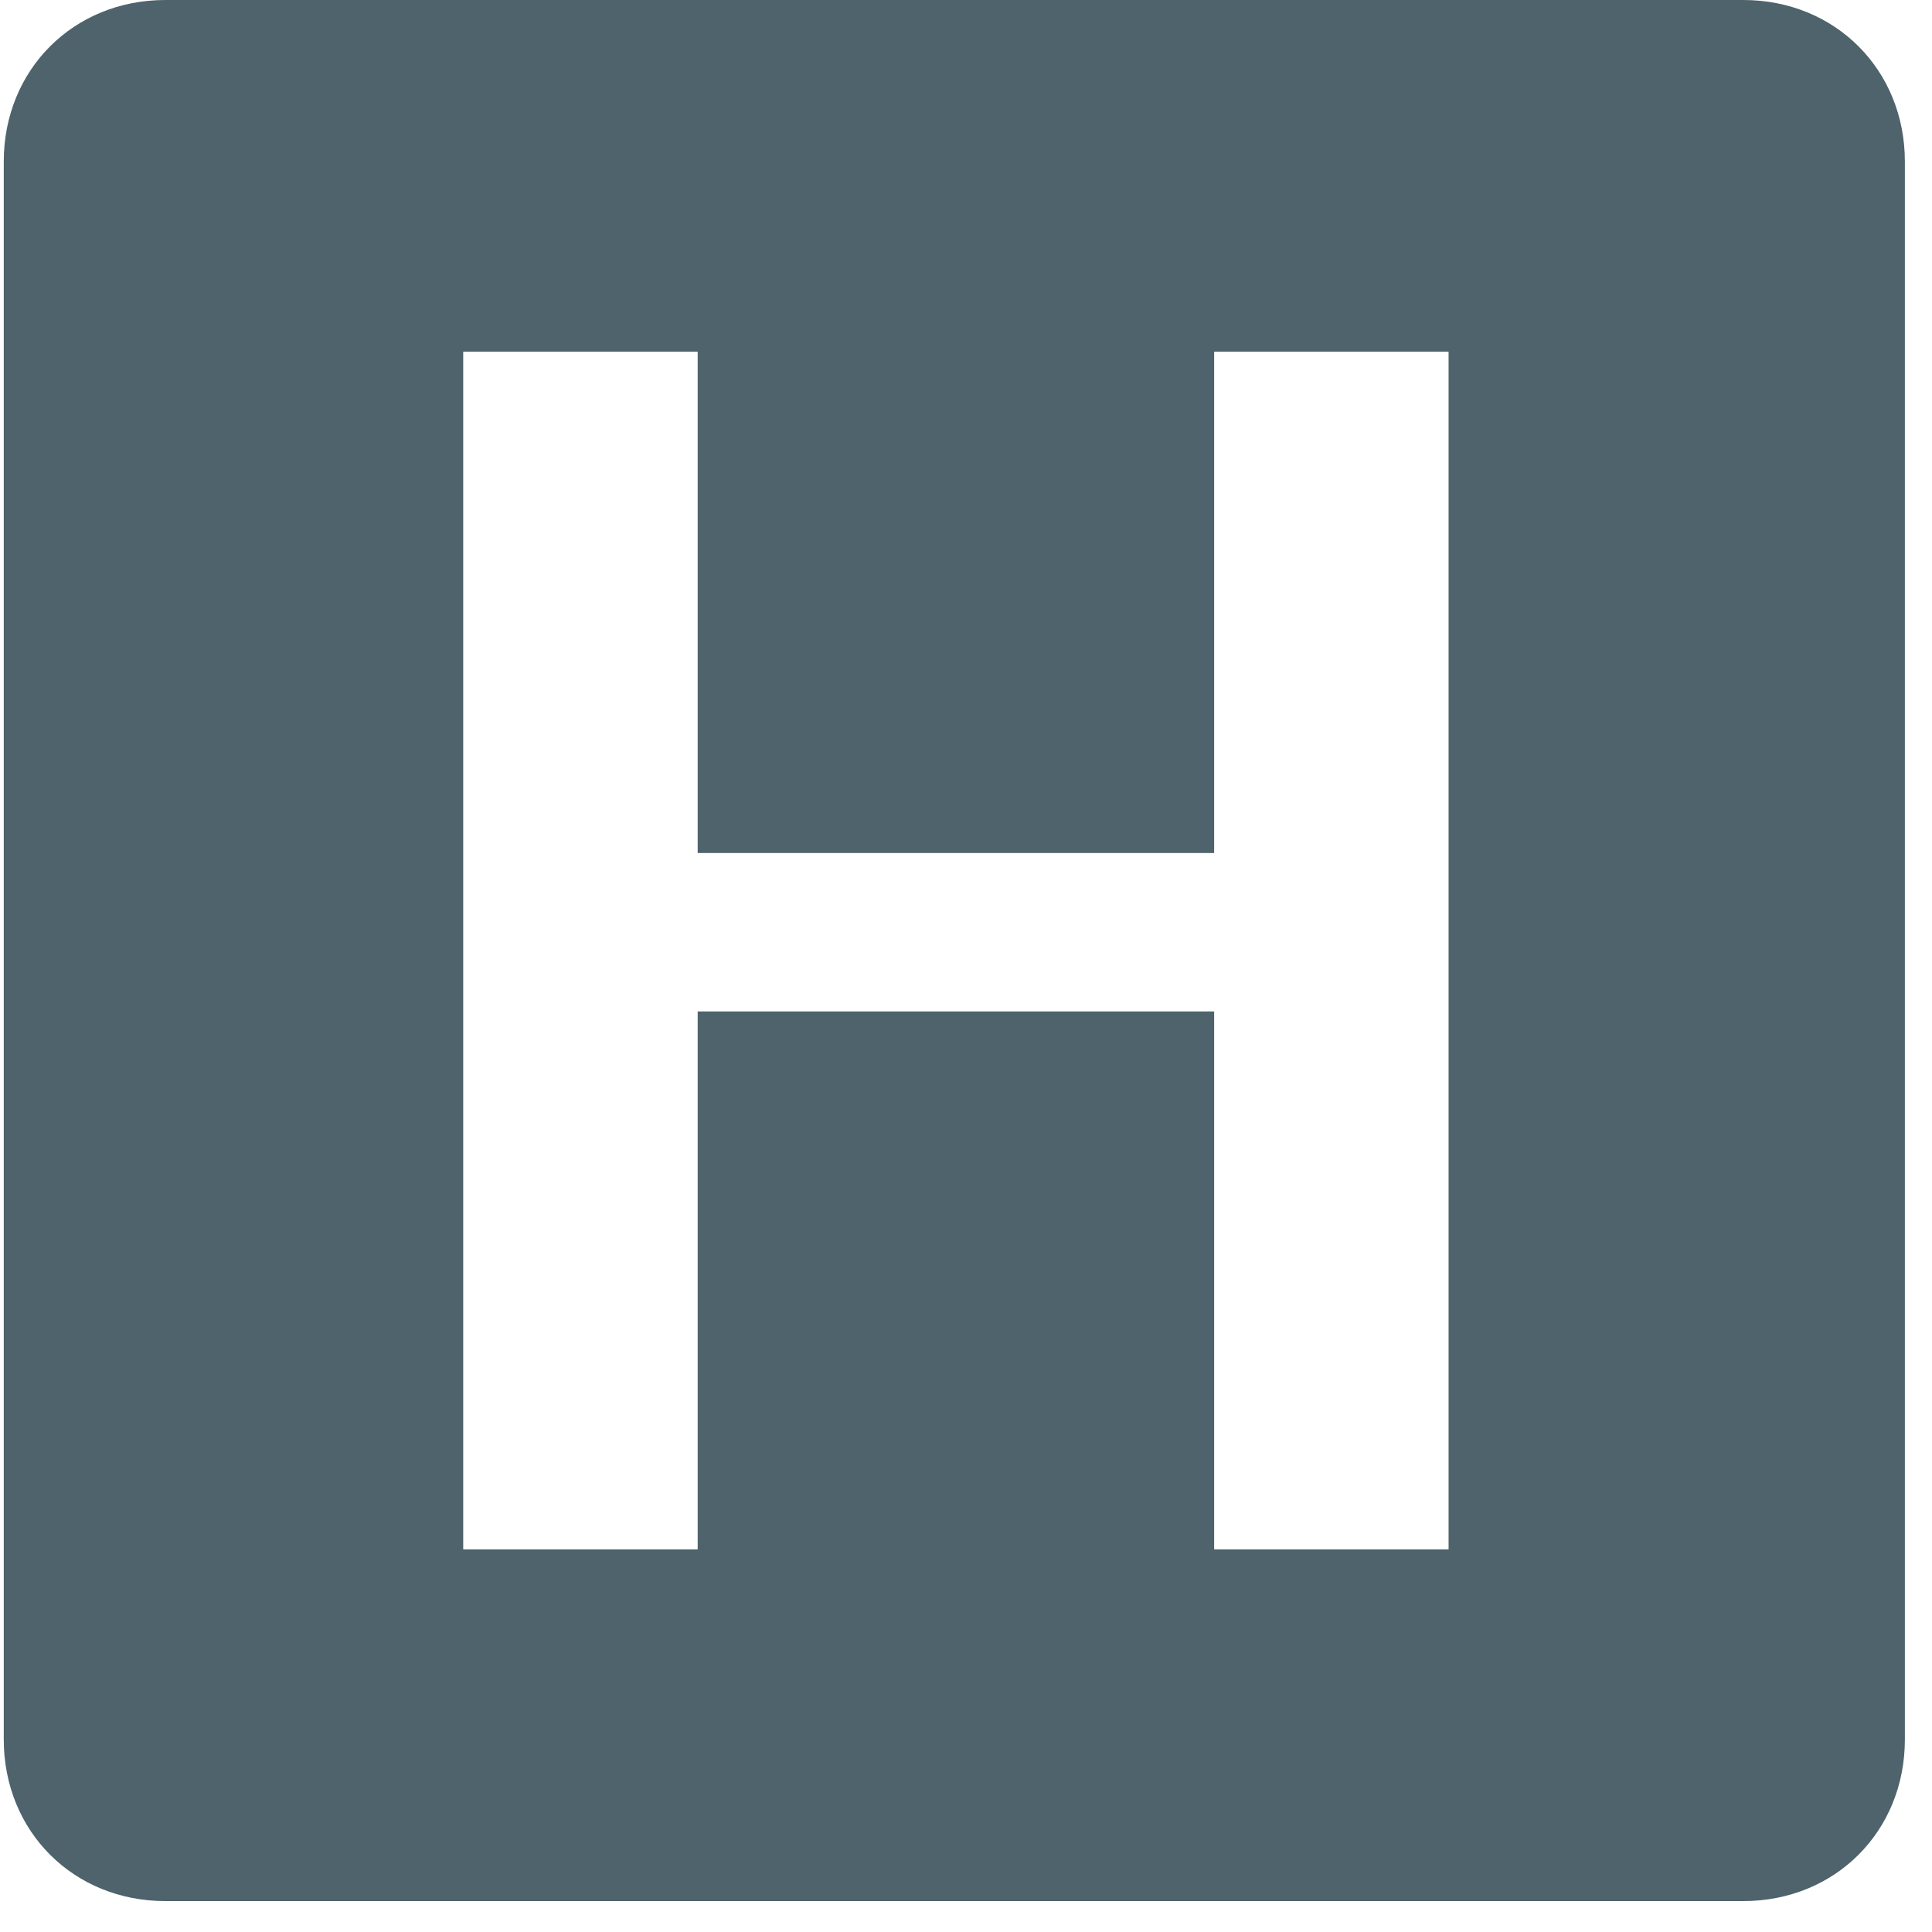
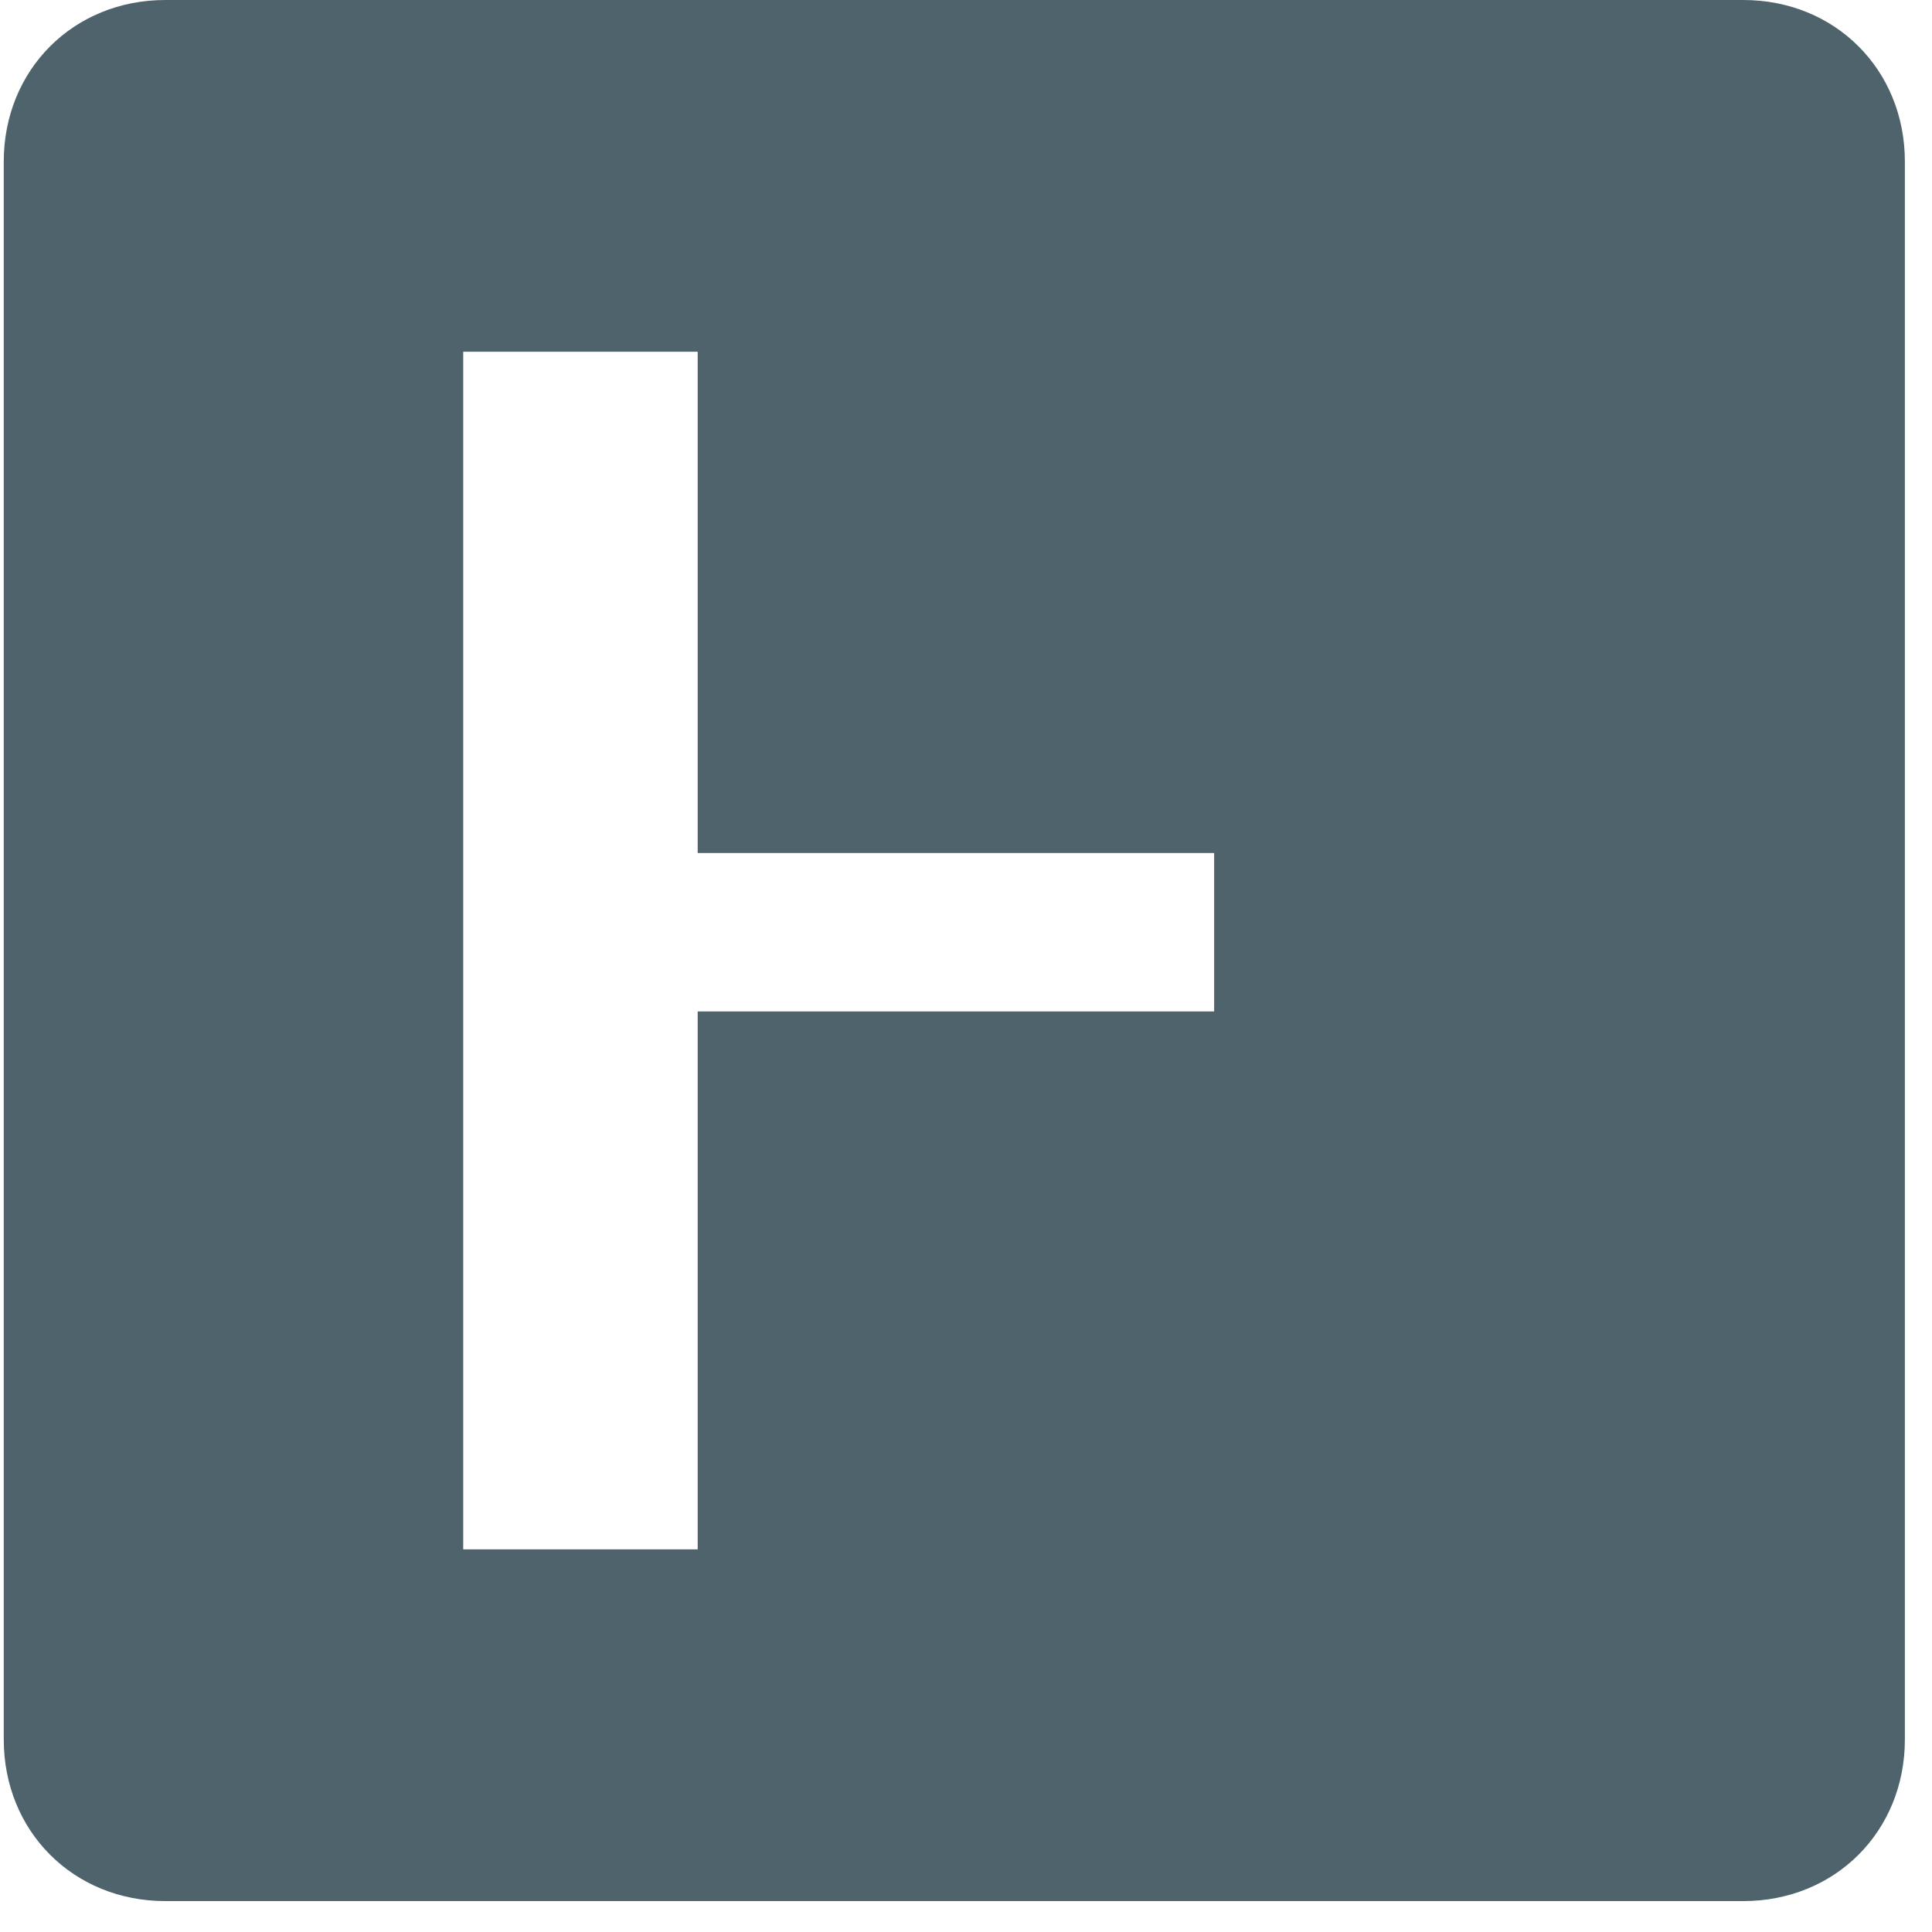
<svg xmlns="http://www.w3.org/2000/svg" width="75" height="75" viewBox="0 0 75 75" fill="none">
-   <path d="M6.419 73.8H67.674C71.24 73.8 73.947 71.094 73.947 67.527V6.273C73.947 2.706 71.24 0 67.674 0H6.419C2.852 0 0.146 2.706 0.146 6.273V67.527C0.146 71.094 2.852 73.8 6.419 73.8ZM47.133 13.653H56.234V60.147H47.133V39.264H27.084V60.147H17.982V13.653H27.084V33.114H47.133V13.653Z" fill="#4E636B" />
+   <path d="M6.419 73.8H67.674C71.24 73.8 73.947 71.094 73.947 67.527V6.273C73.947 2.706 71.24 0 67.674 0H6.419C2.852 0 0.146 2.706 0.146 6.273V67.527C0.146 71.094 2.852 73.8 6.419 73.8ZM47.133 13.653V60.147H47.133V39.264H27.084V60.147H17.982V13.653H27.084V33.114H47.133V13.653Z" fill="#4E636B" />
</svg>